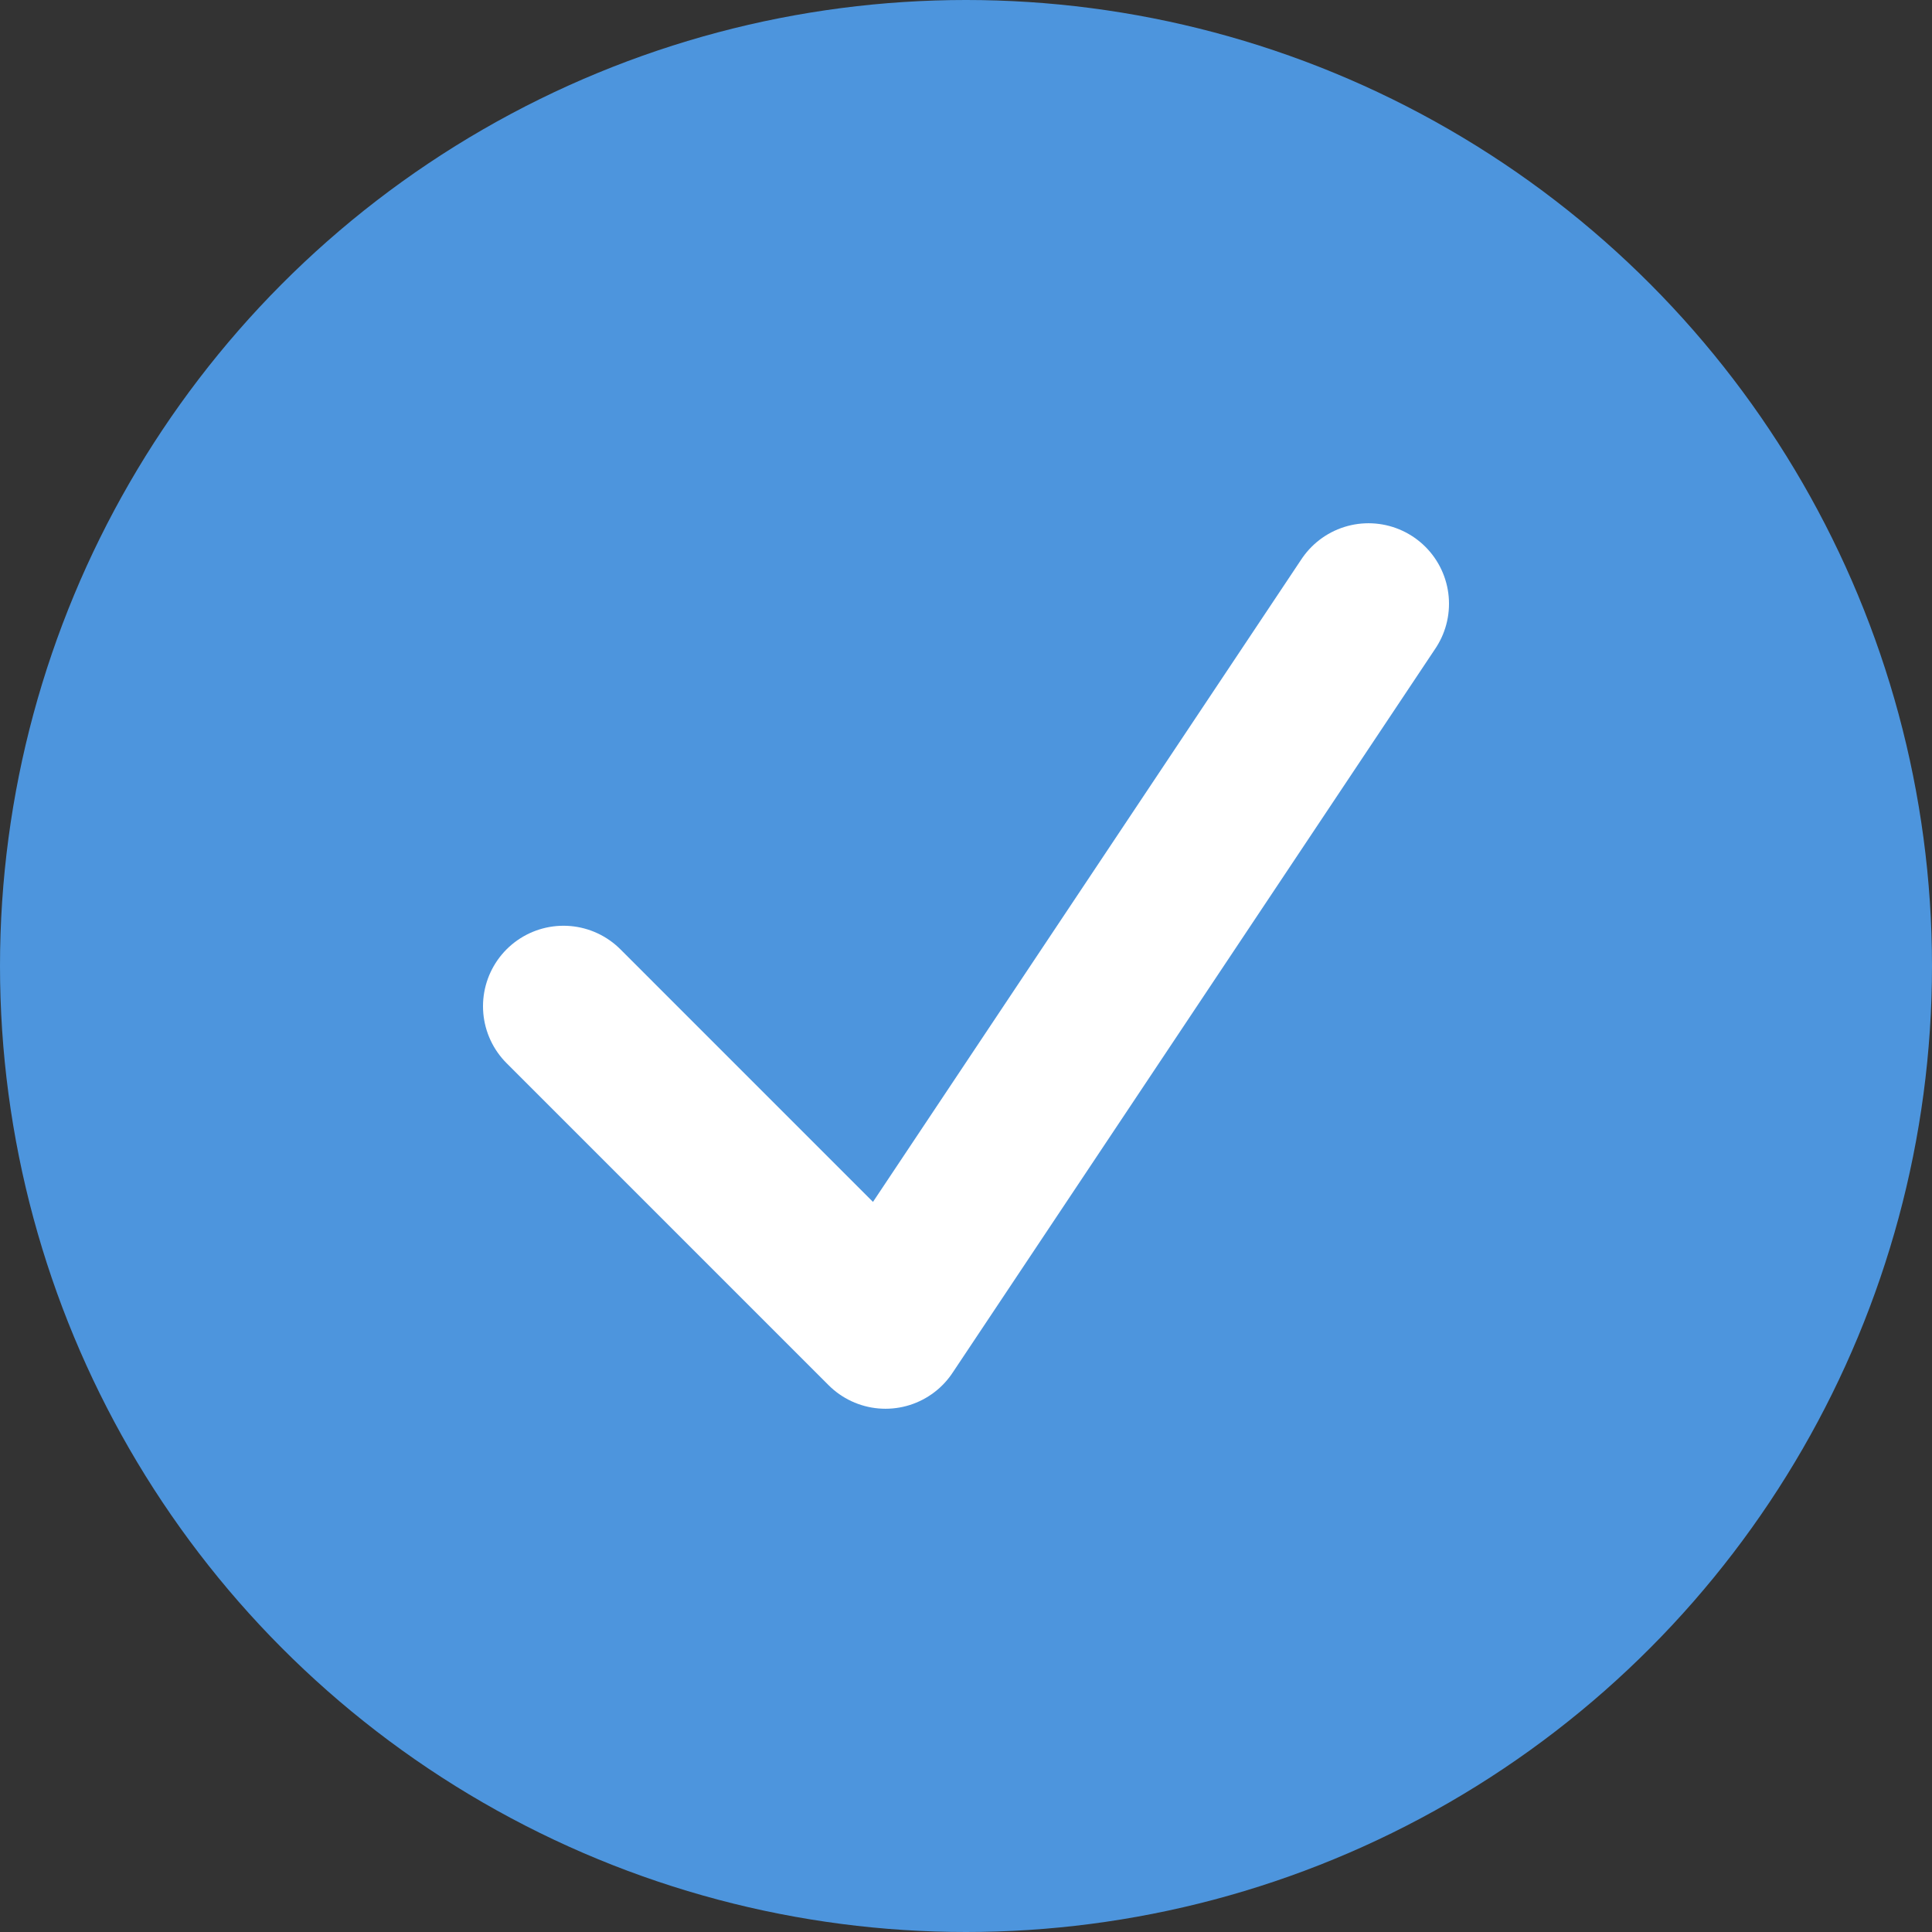
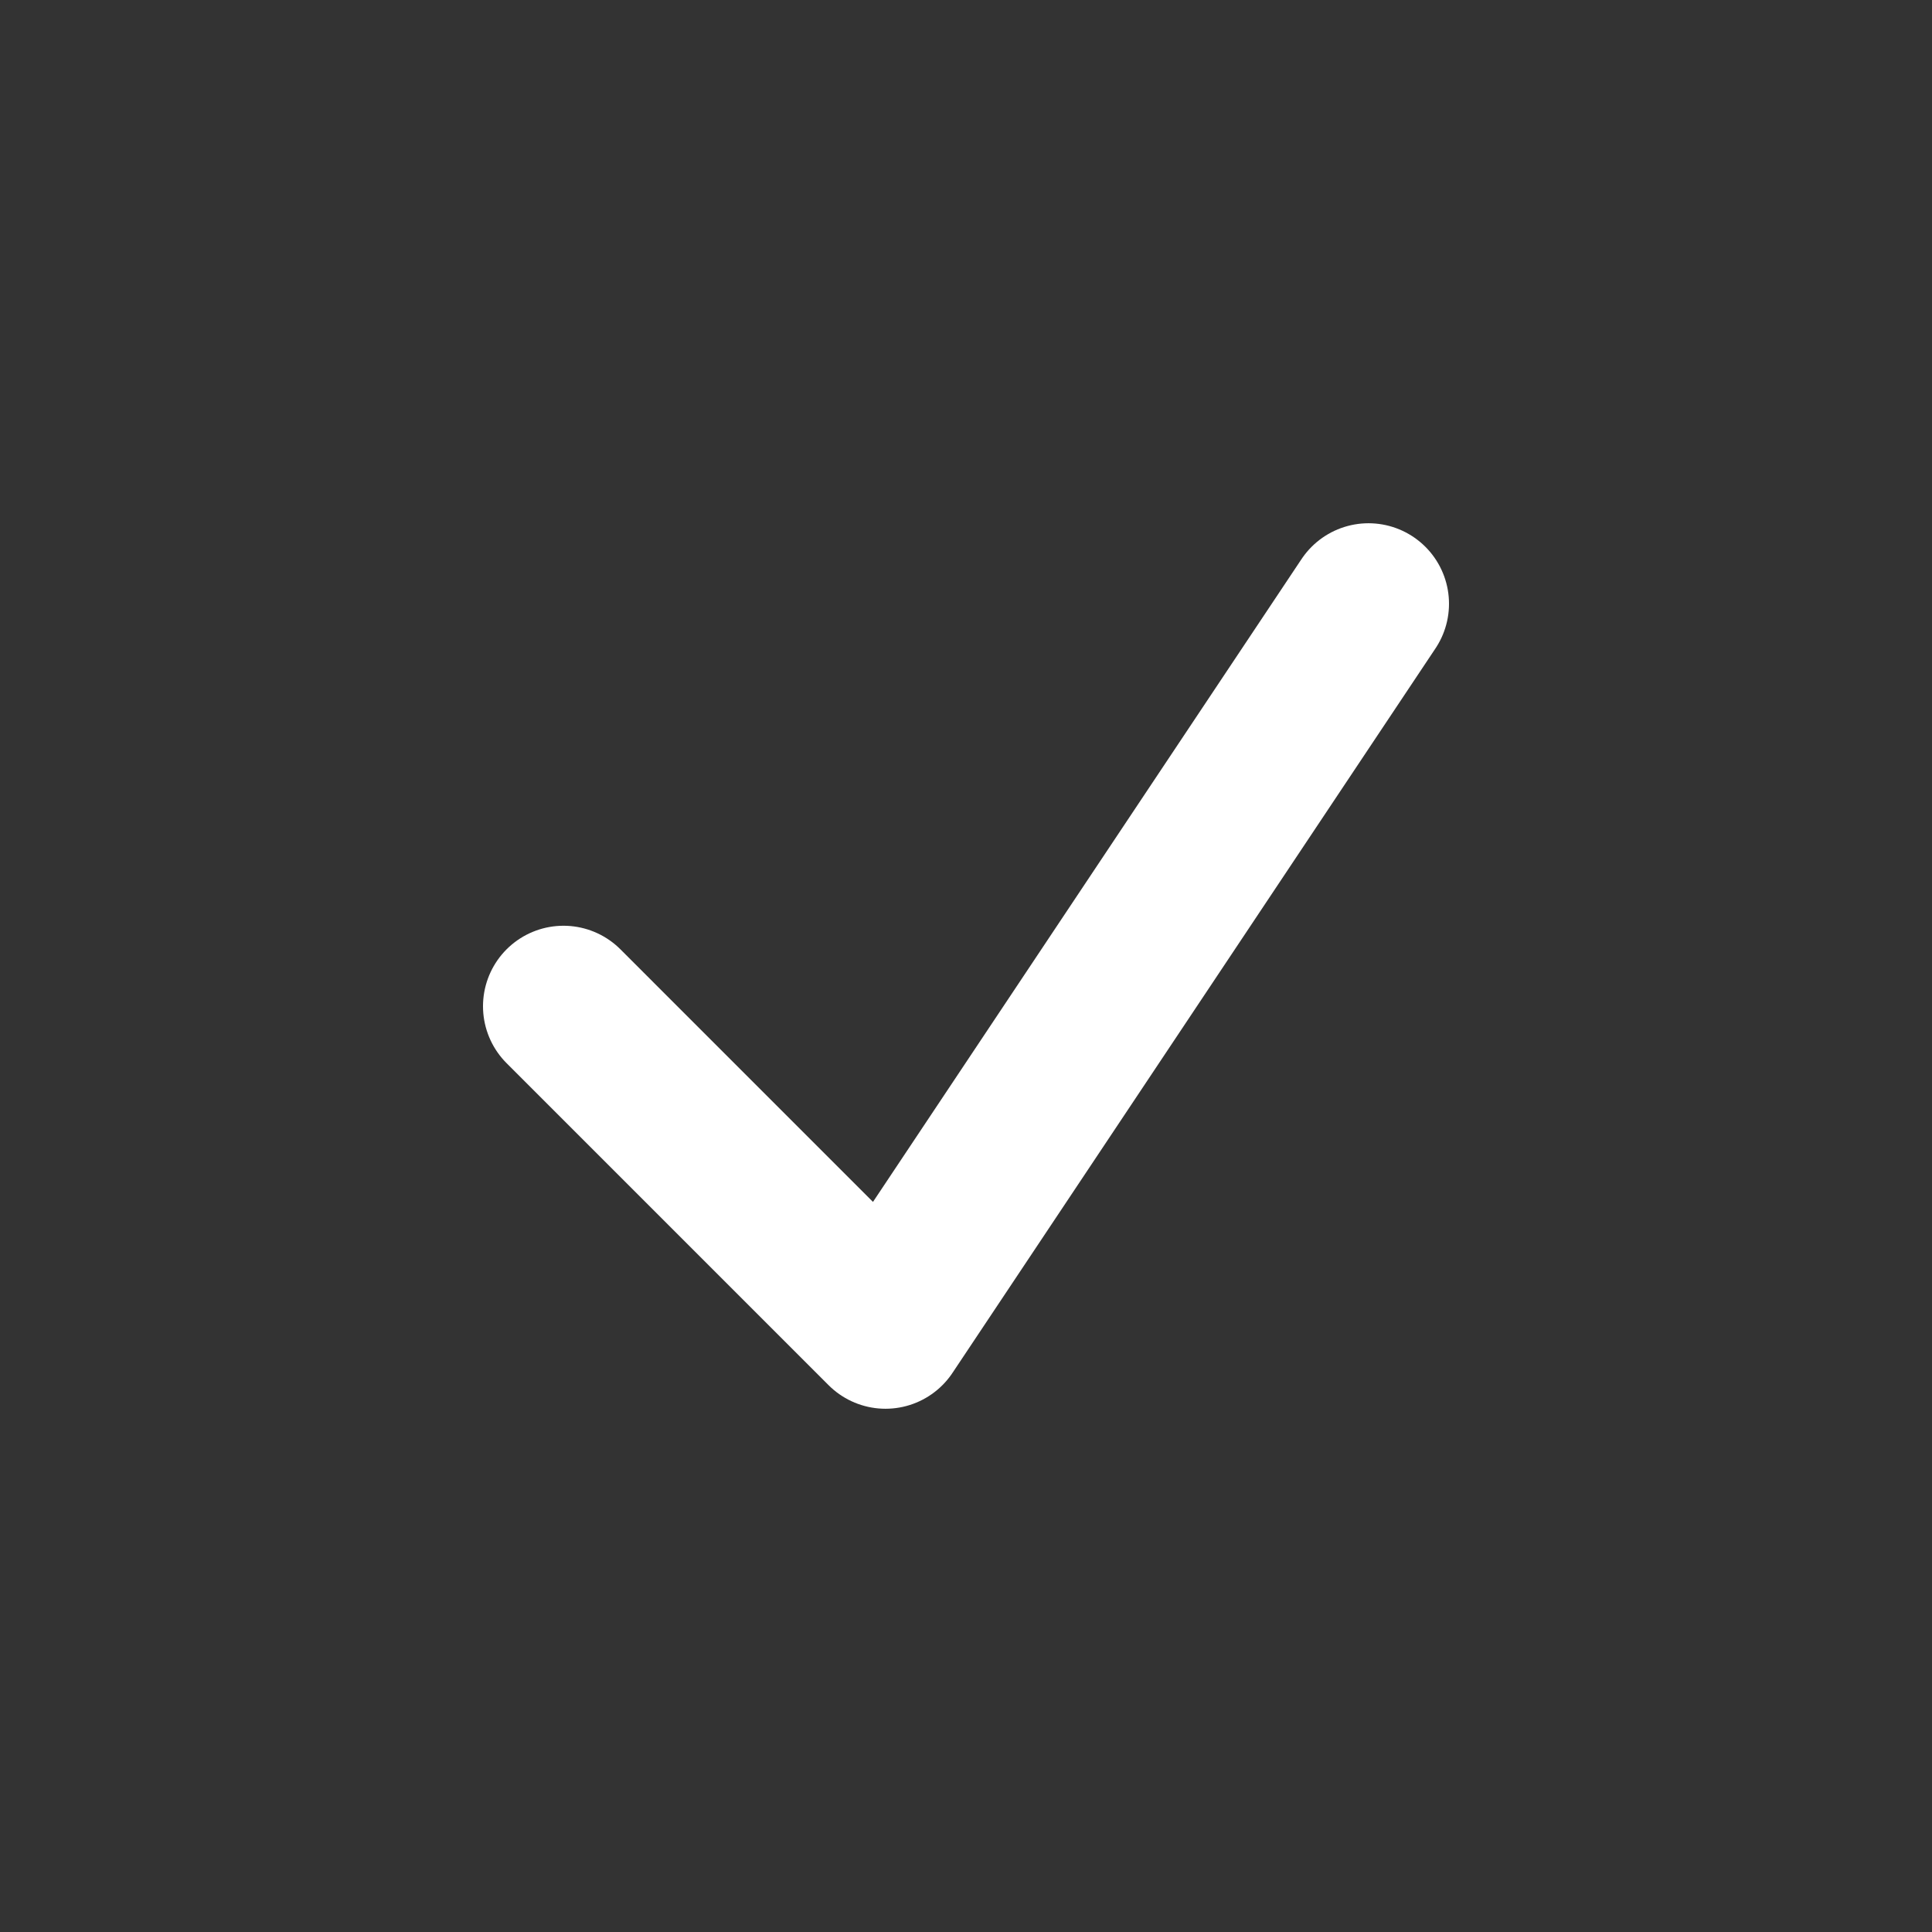
<svg xmlns="http://www.w3.org/2000/svg" width="24" height="24" viewBox="0 0 24 24" fill="none">
  <rect x="0" y="0" width="24" height="24" fill="#333333" stroke="none" />
-   <circle cx="12" cy="12" r="12" fill="#4D95DD" />
  <path d="M7 12.5L11 16.5L17 7.5" stroke="white" stroke-width="2" stroke-linecap="round" stroke-linejoin="round" />
</svg>